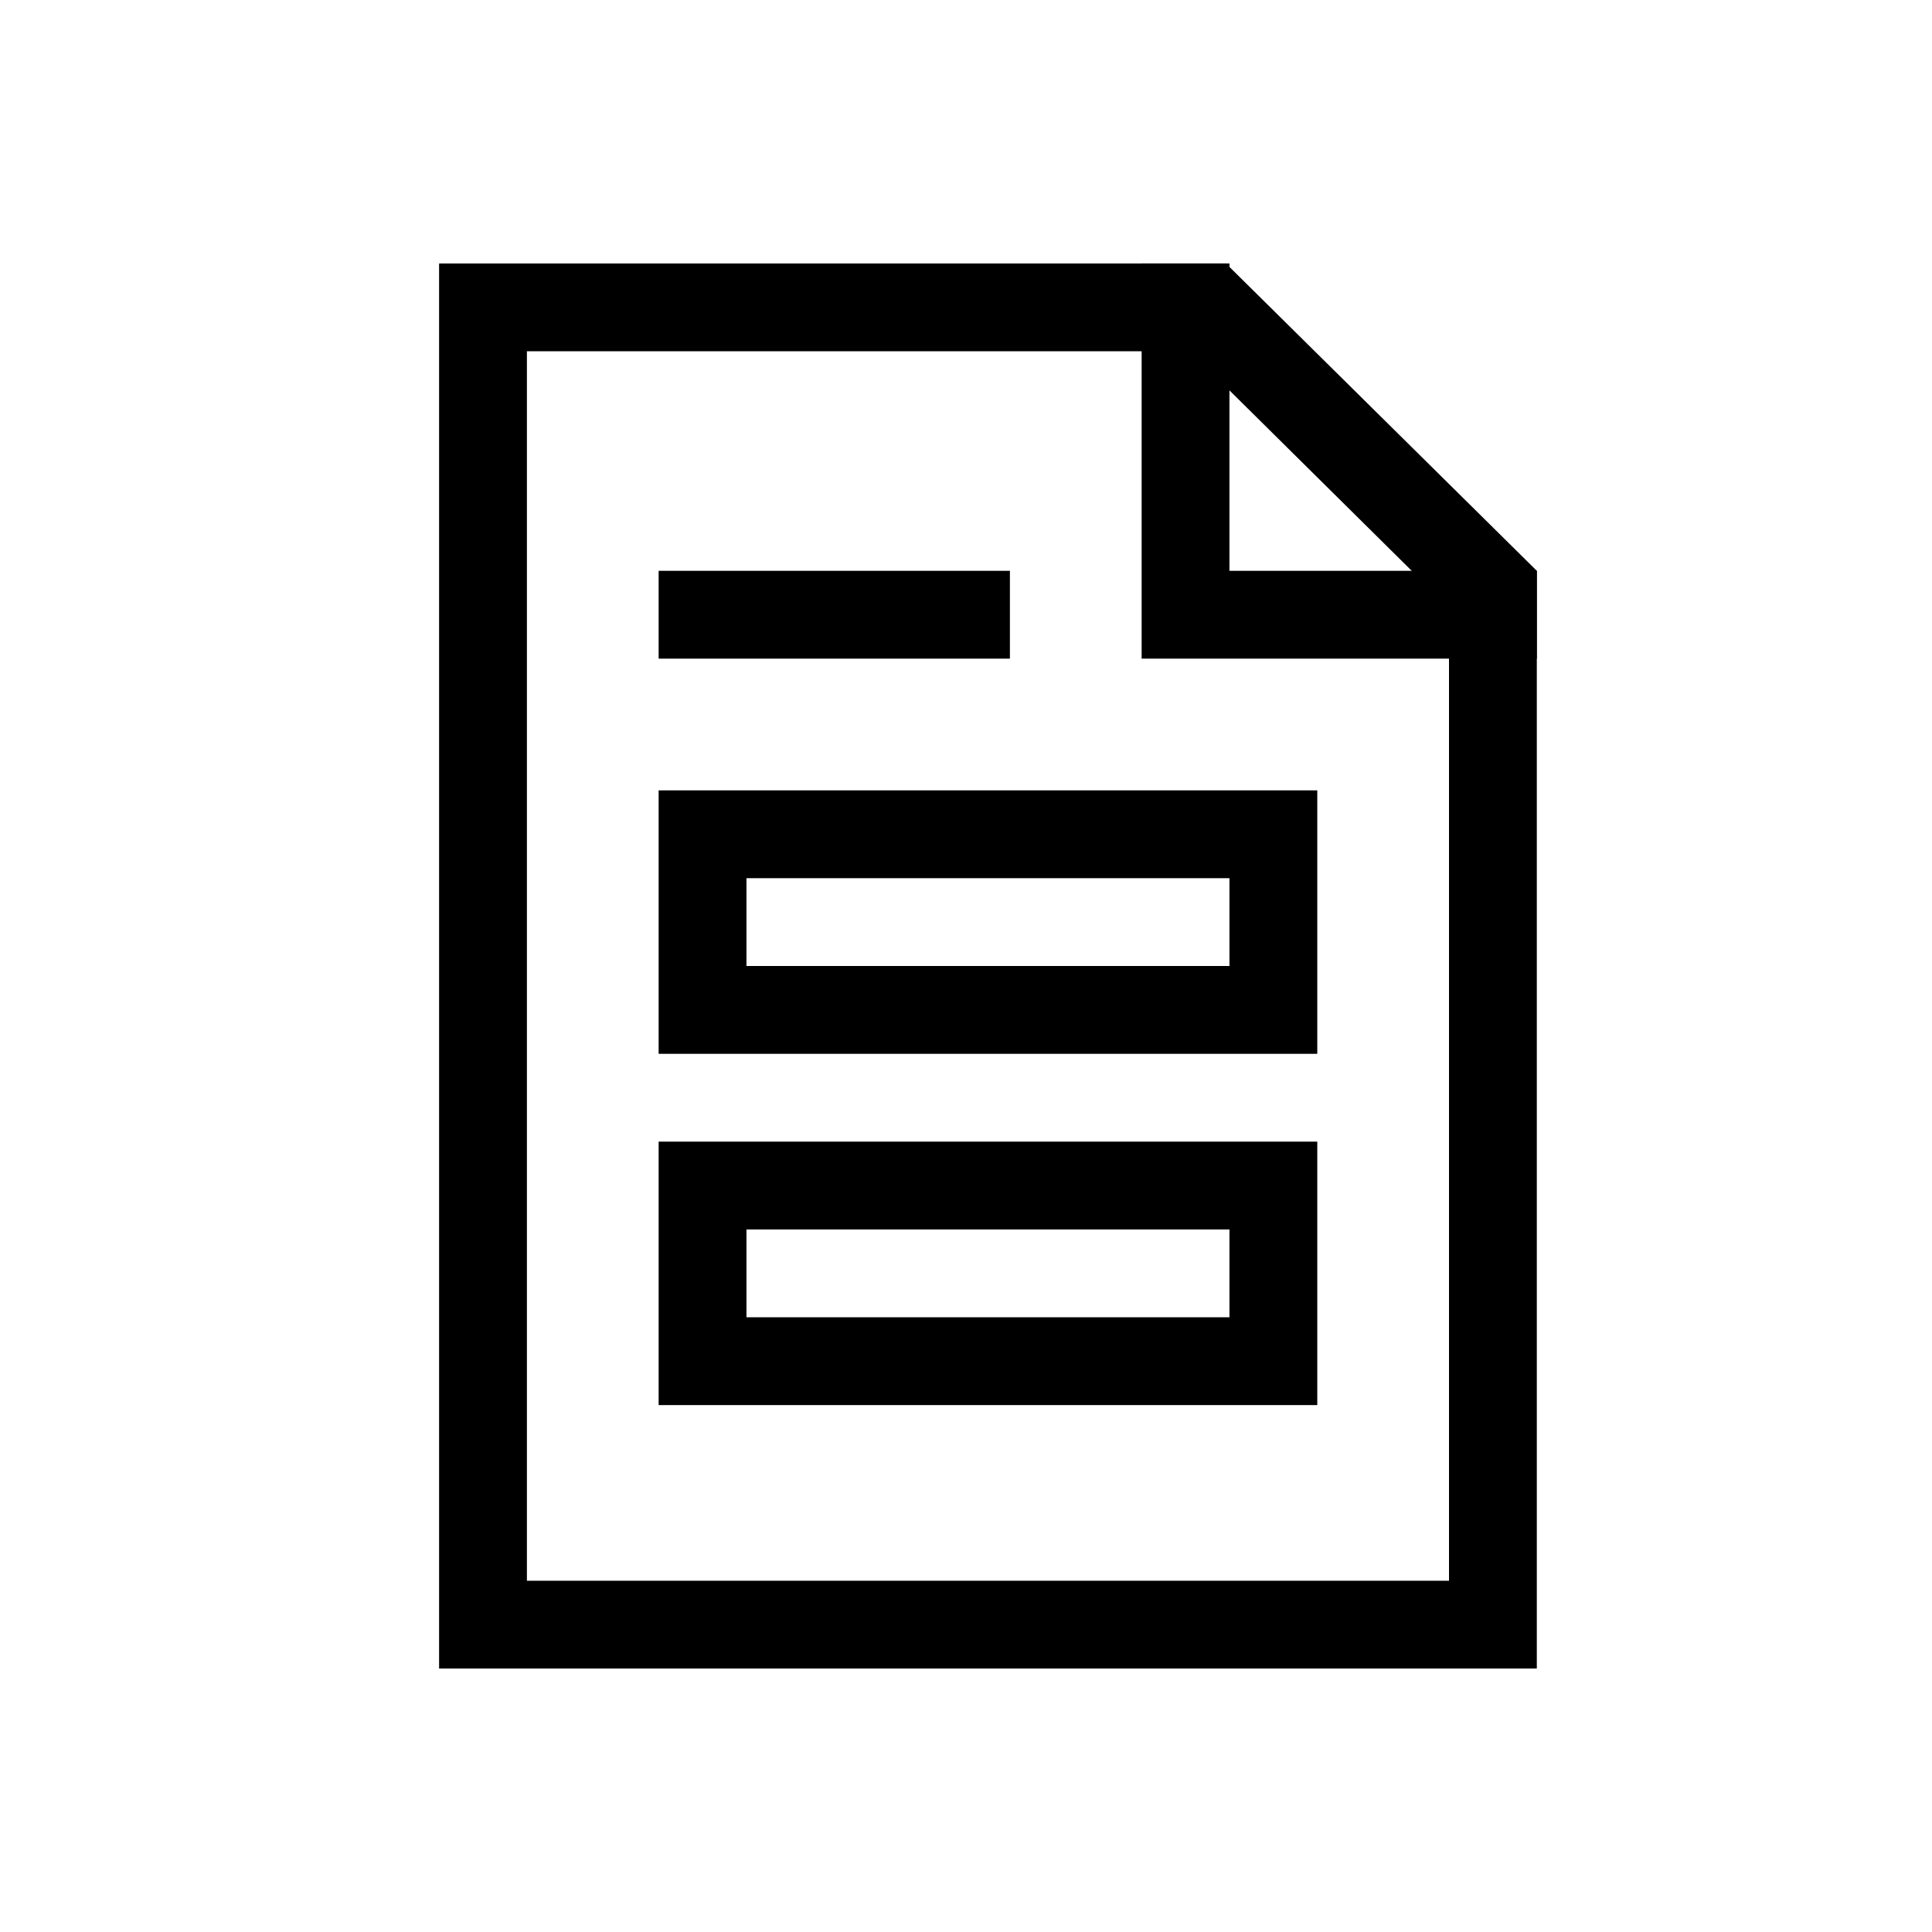
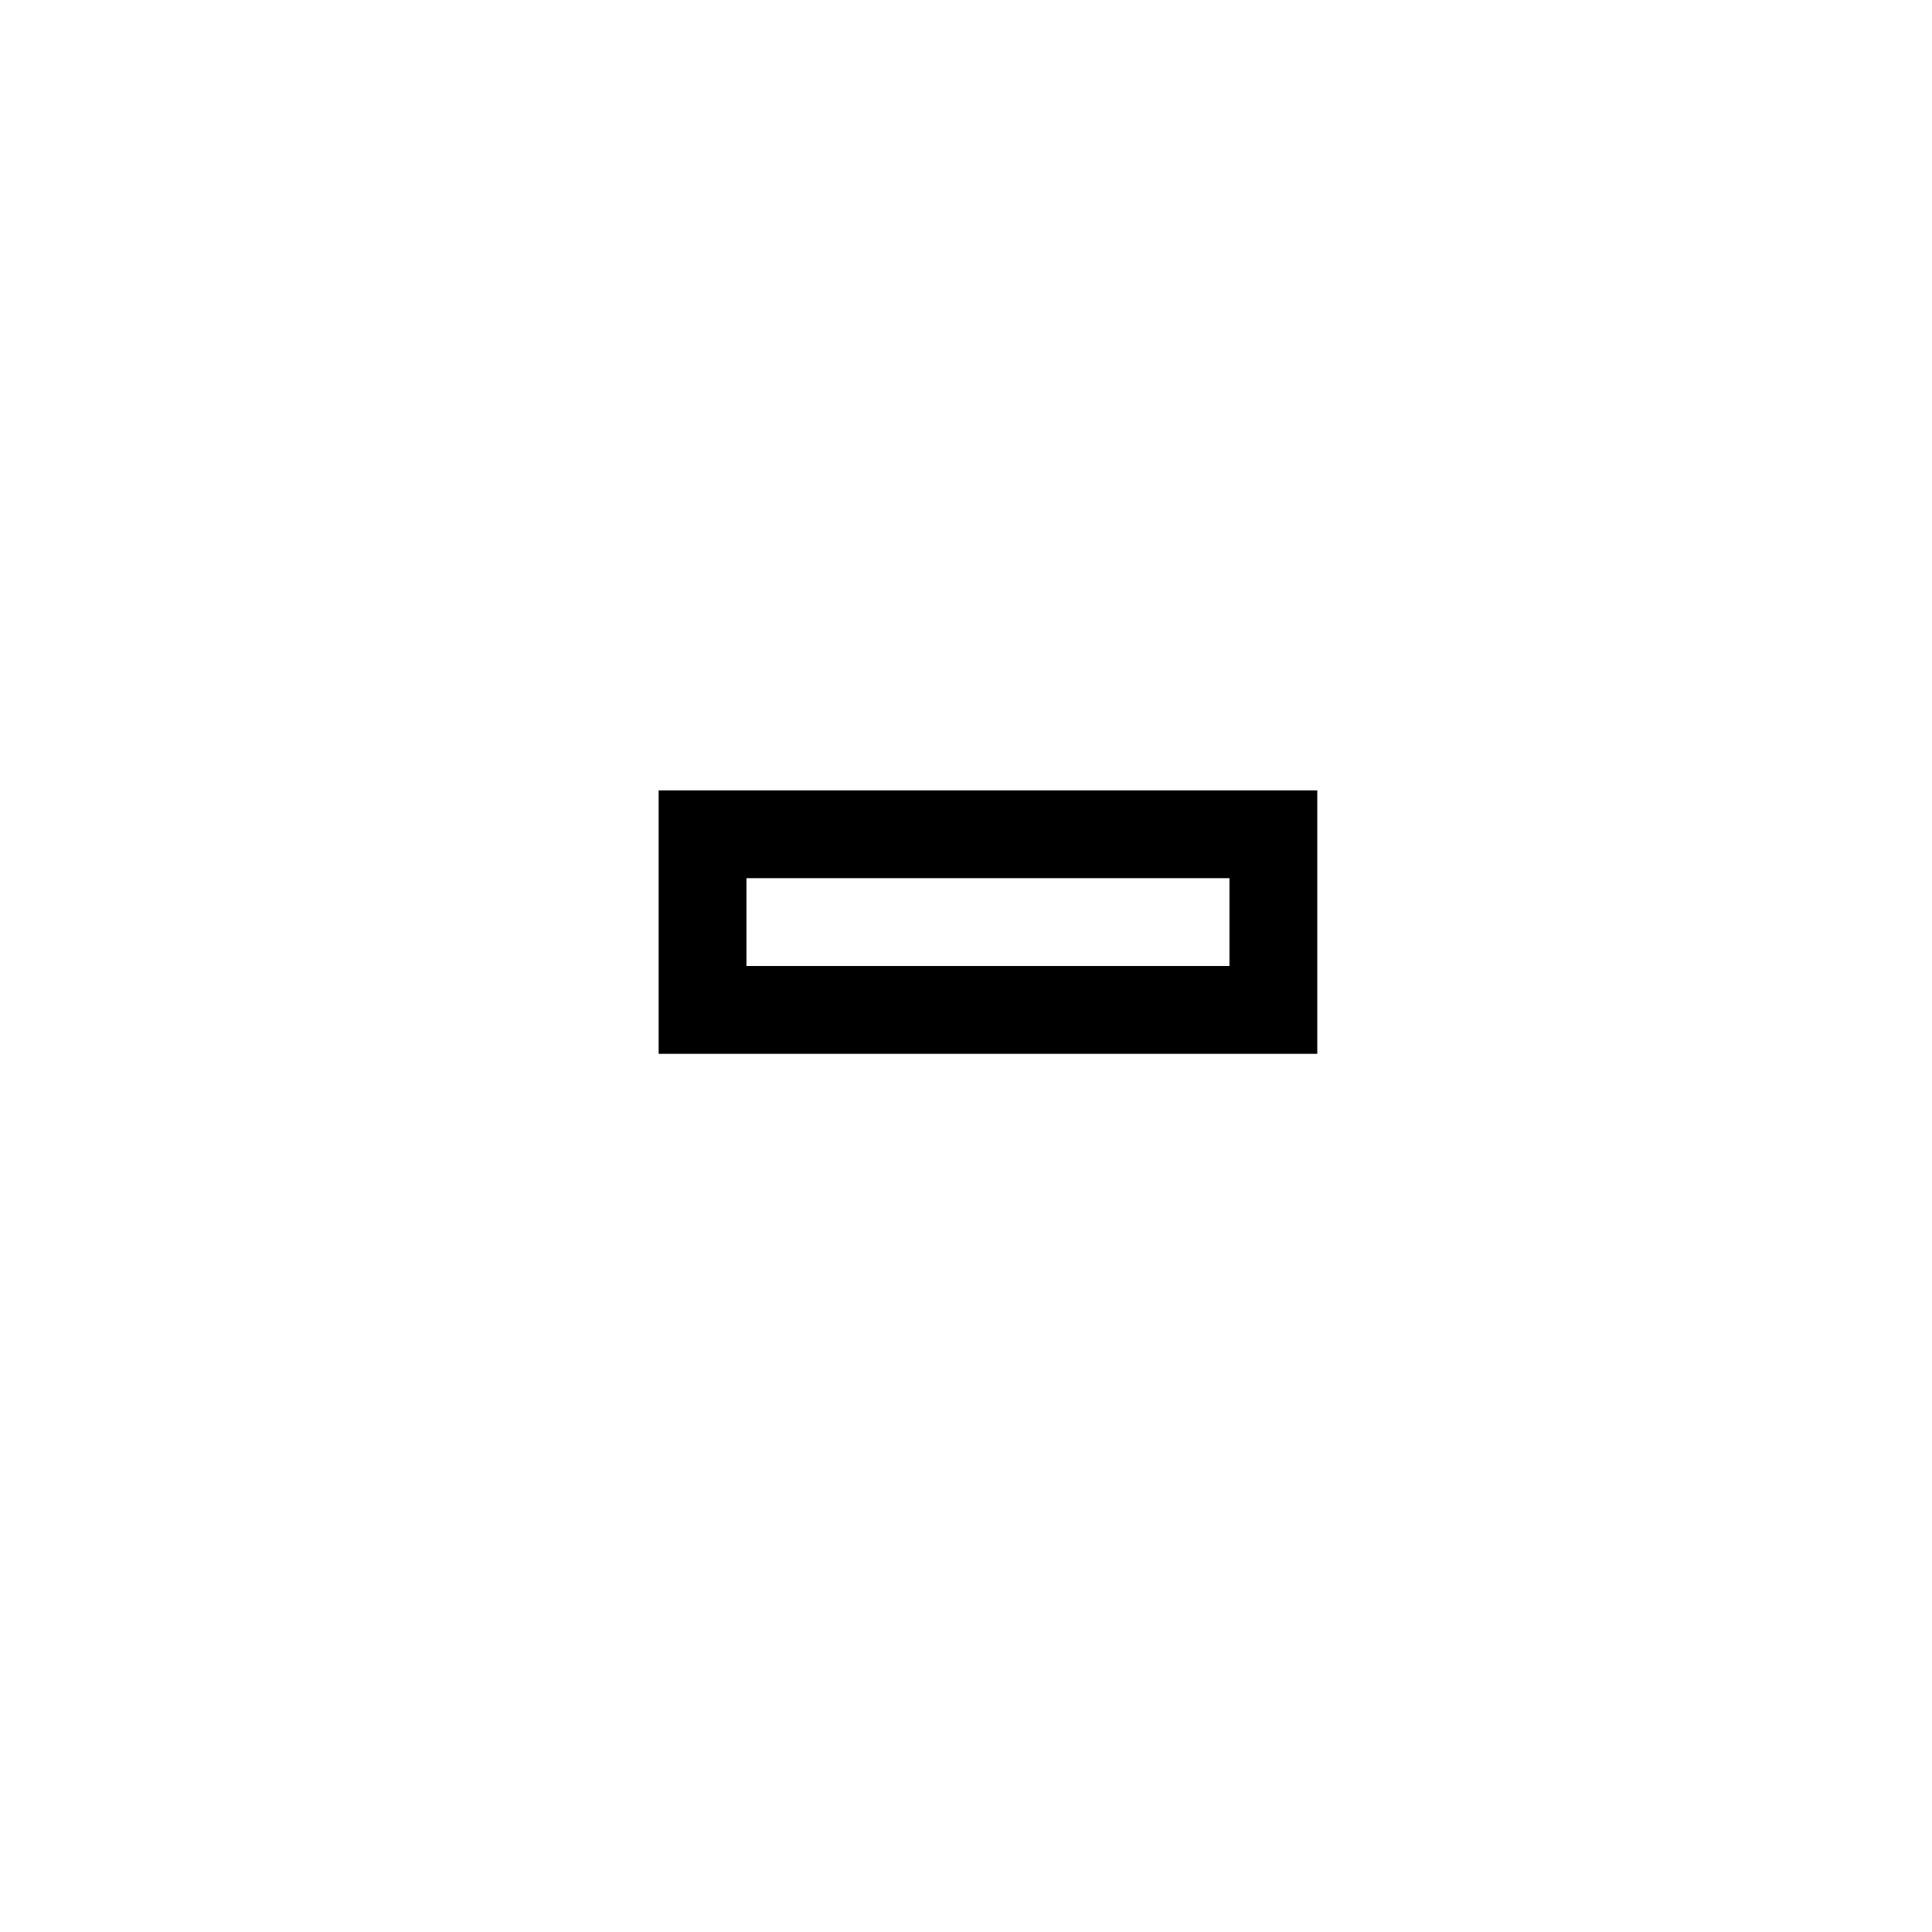
<svg xmlns="http://www.w3.org/2000/svg" width="44" height="44" viewBox="0 0 44 44">
  <defs>
    <style>.cls-1,.cls-2{fill:none;}.cls-2{stroke:#000;stroke-miterlimit:10;stroke-width:2px;}</style>
  </defs>
  <g id="Layer_2" data-name="Layer 2">
    <g id="_44" data-name="44">
      <g id="_272" data-name="272">
-         <rect class="cls-1" width="44" height="44" />
-         <path d="M27.1,8,33,13.84V36H12V8H27.1m.82-2H10V38H35V13L27.92,6Z" />
-         <polyline class="cls-2" points="27 6 27 14 35 14" />
        <path d="M28,20v2H17V20H28m2-2H15v6H30V18Z" />
-         <path d="M28,28v2H17V28H28m2-2H15v6H30V26Z" />
-         <rect x="15" y="13" width="8" height="2" />
      </g>
    </g>
  </g>
</svg>